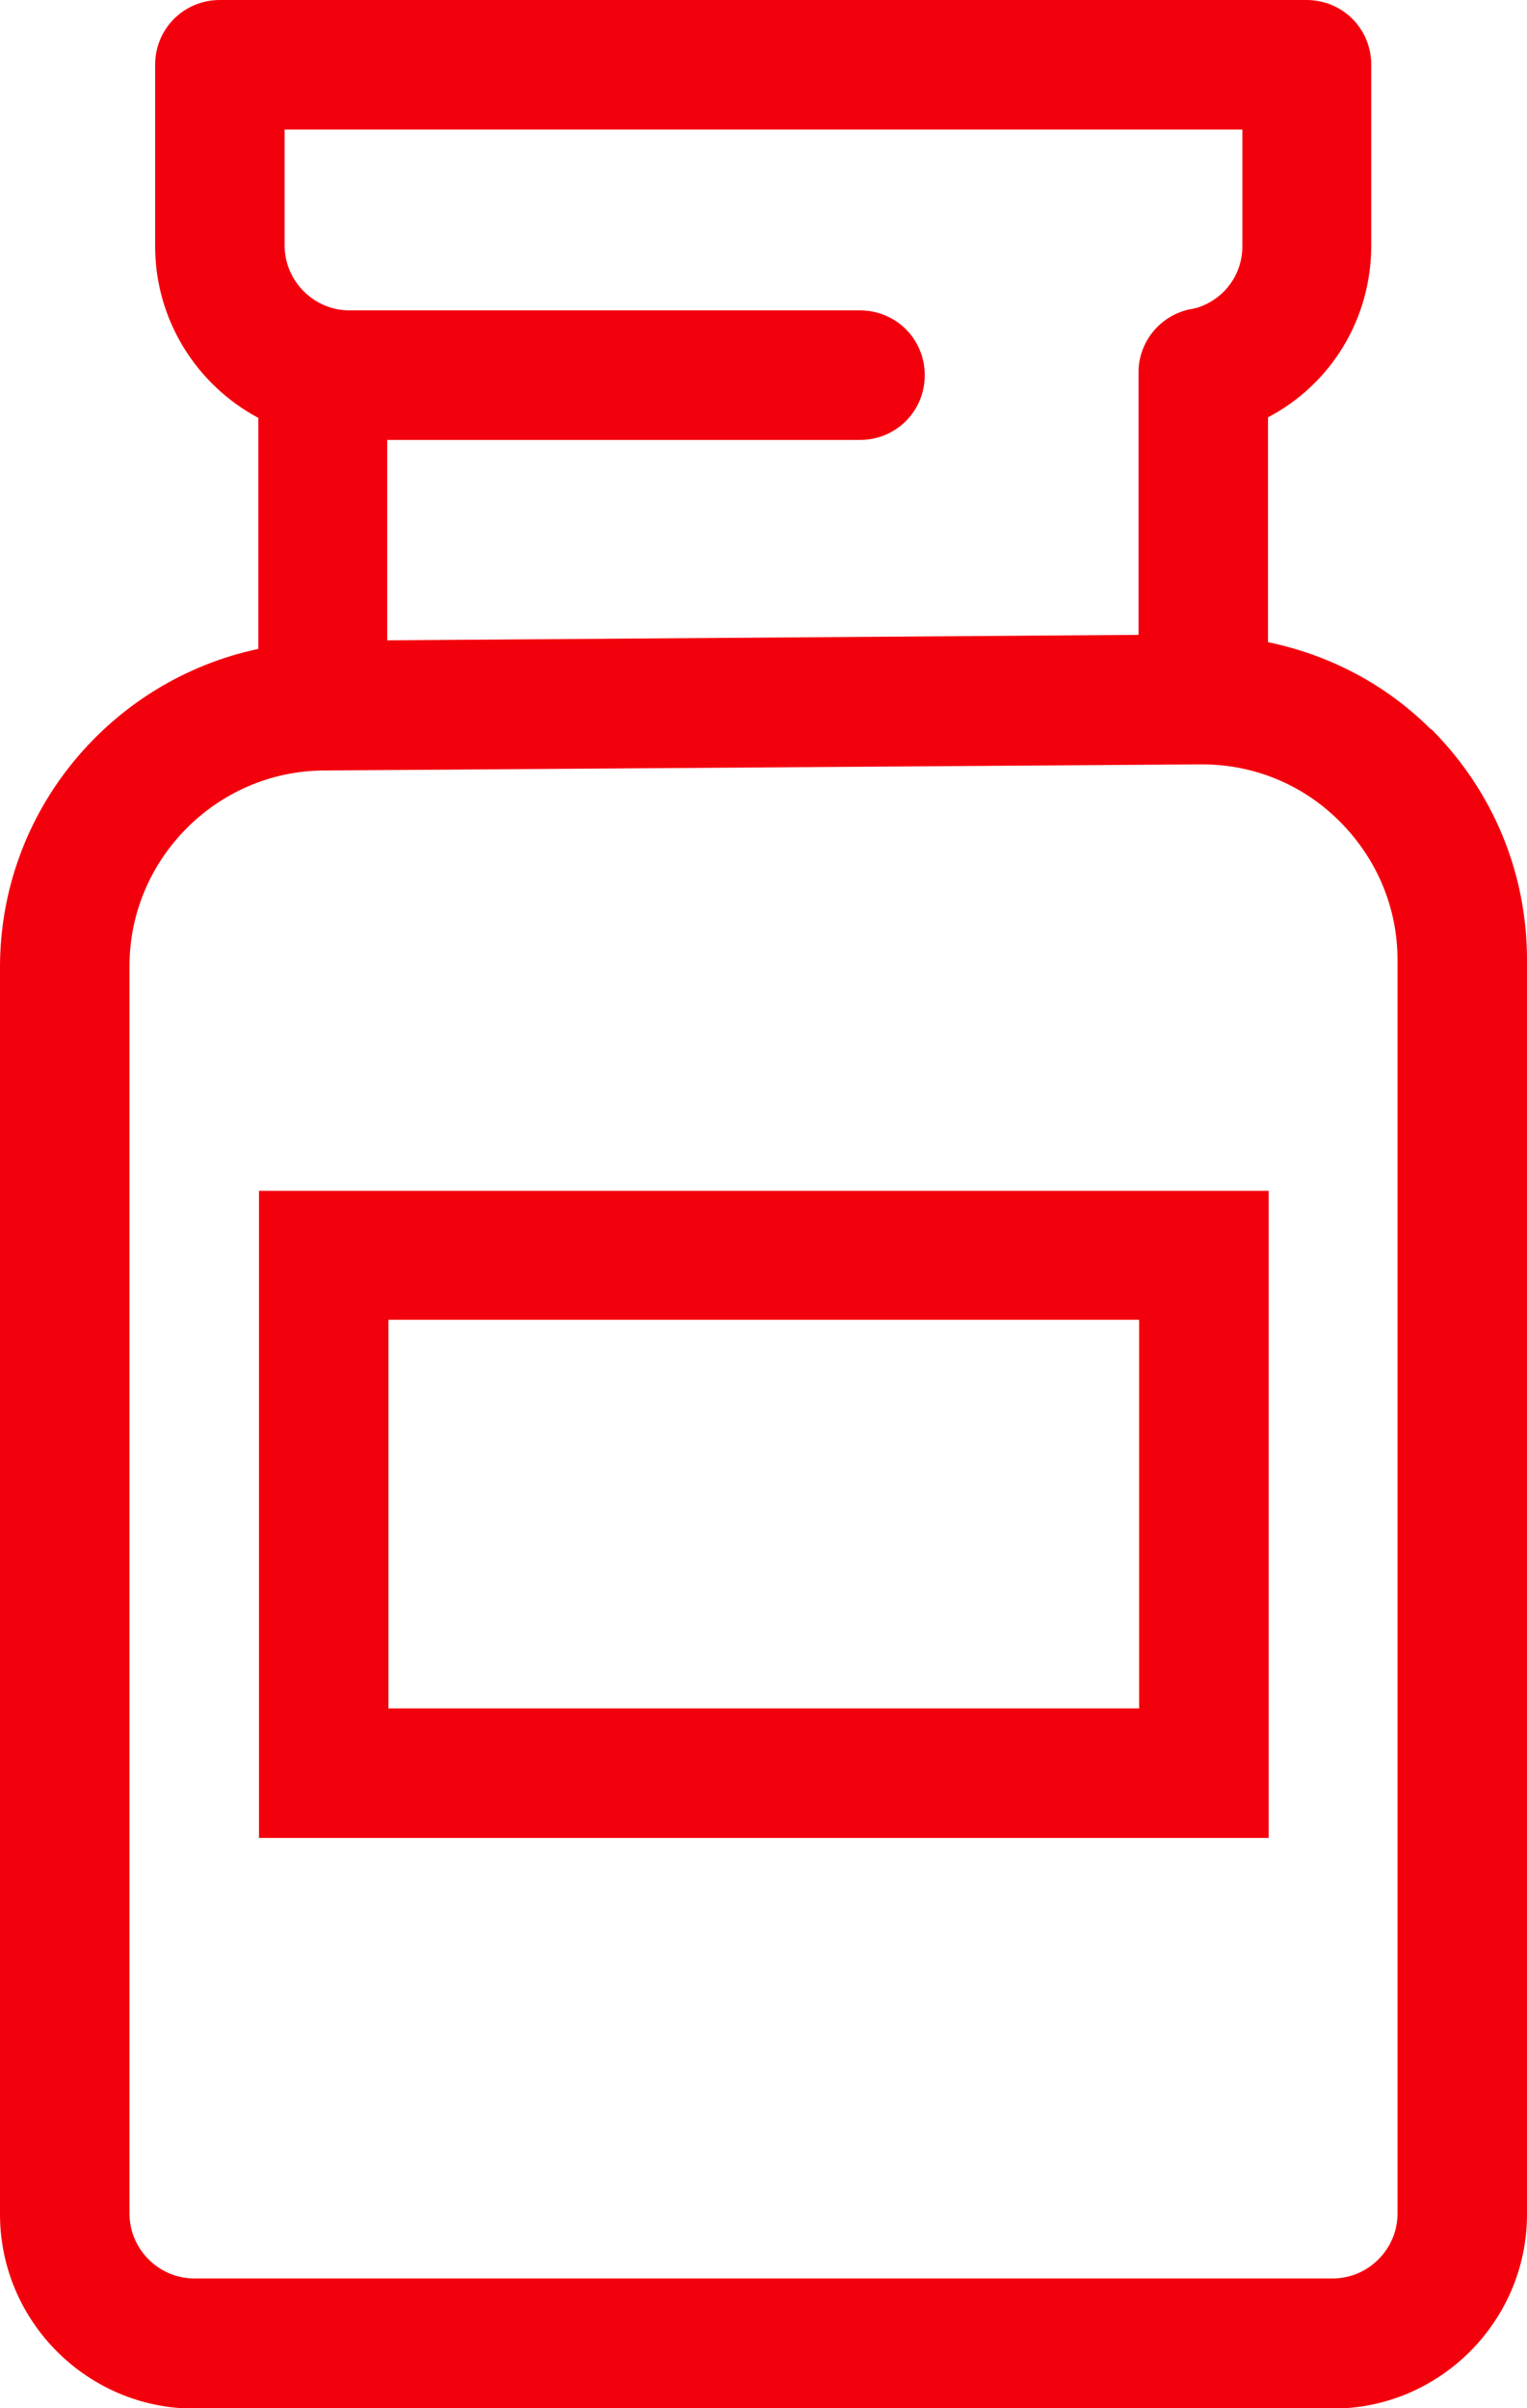
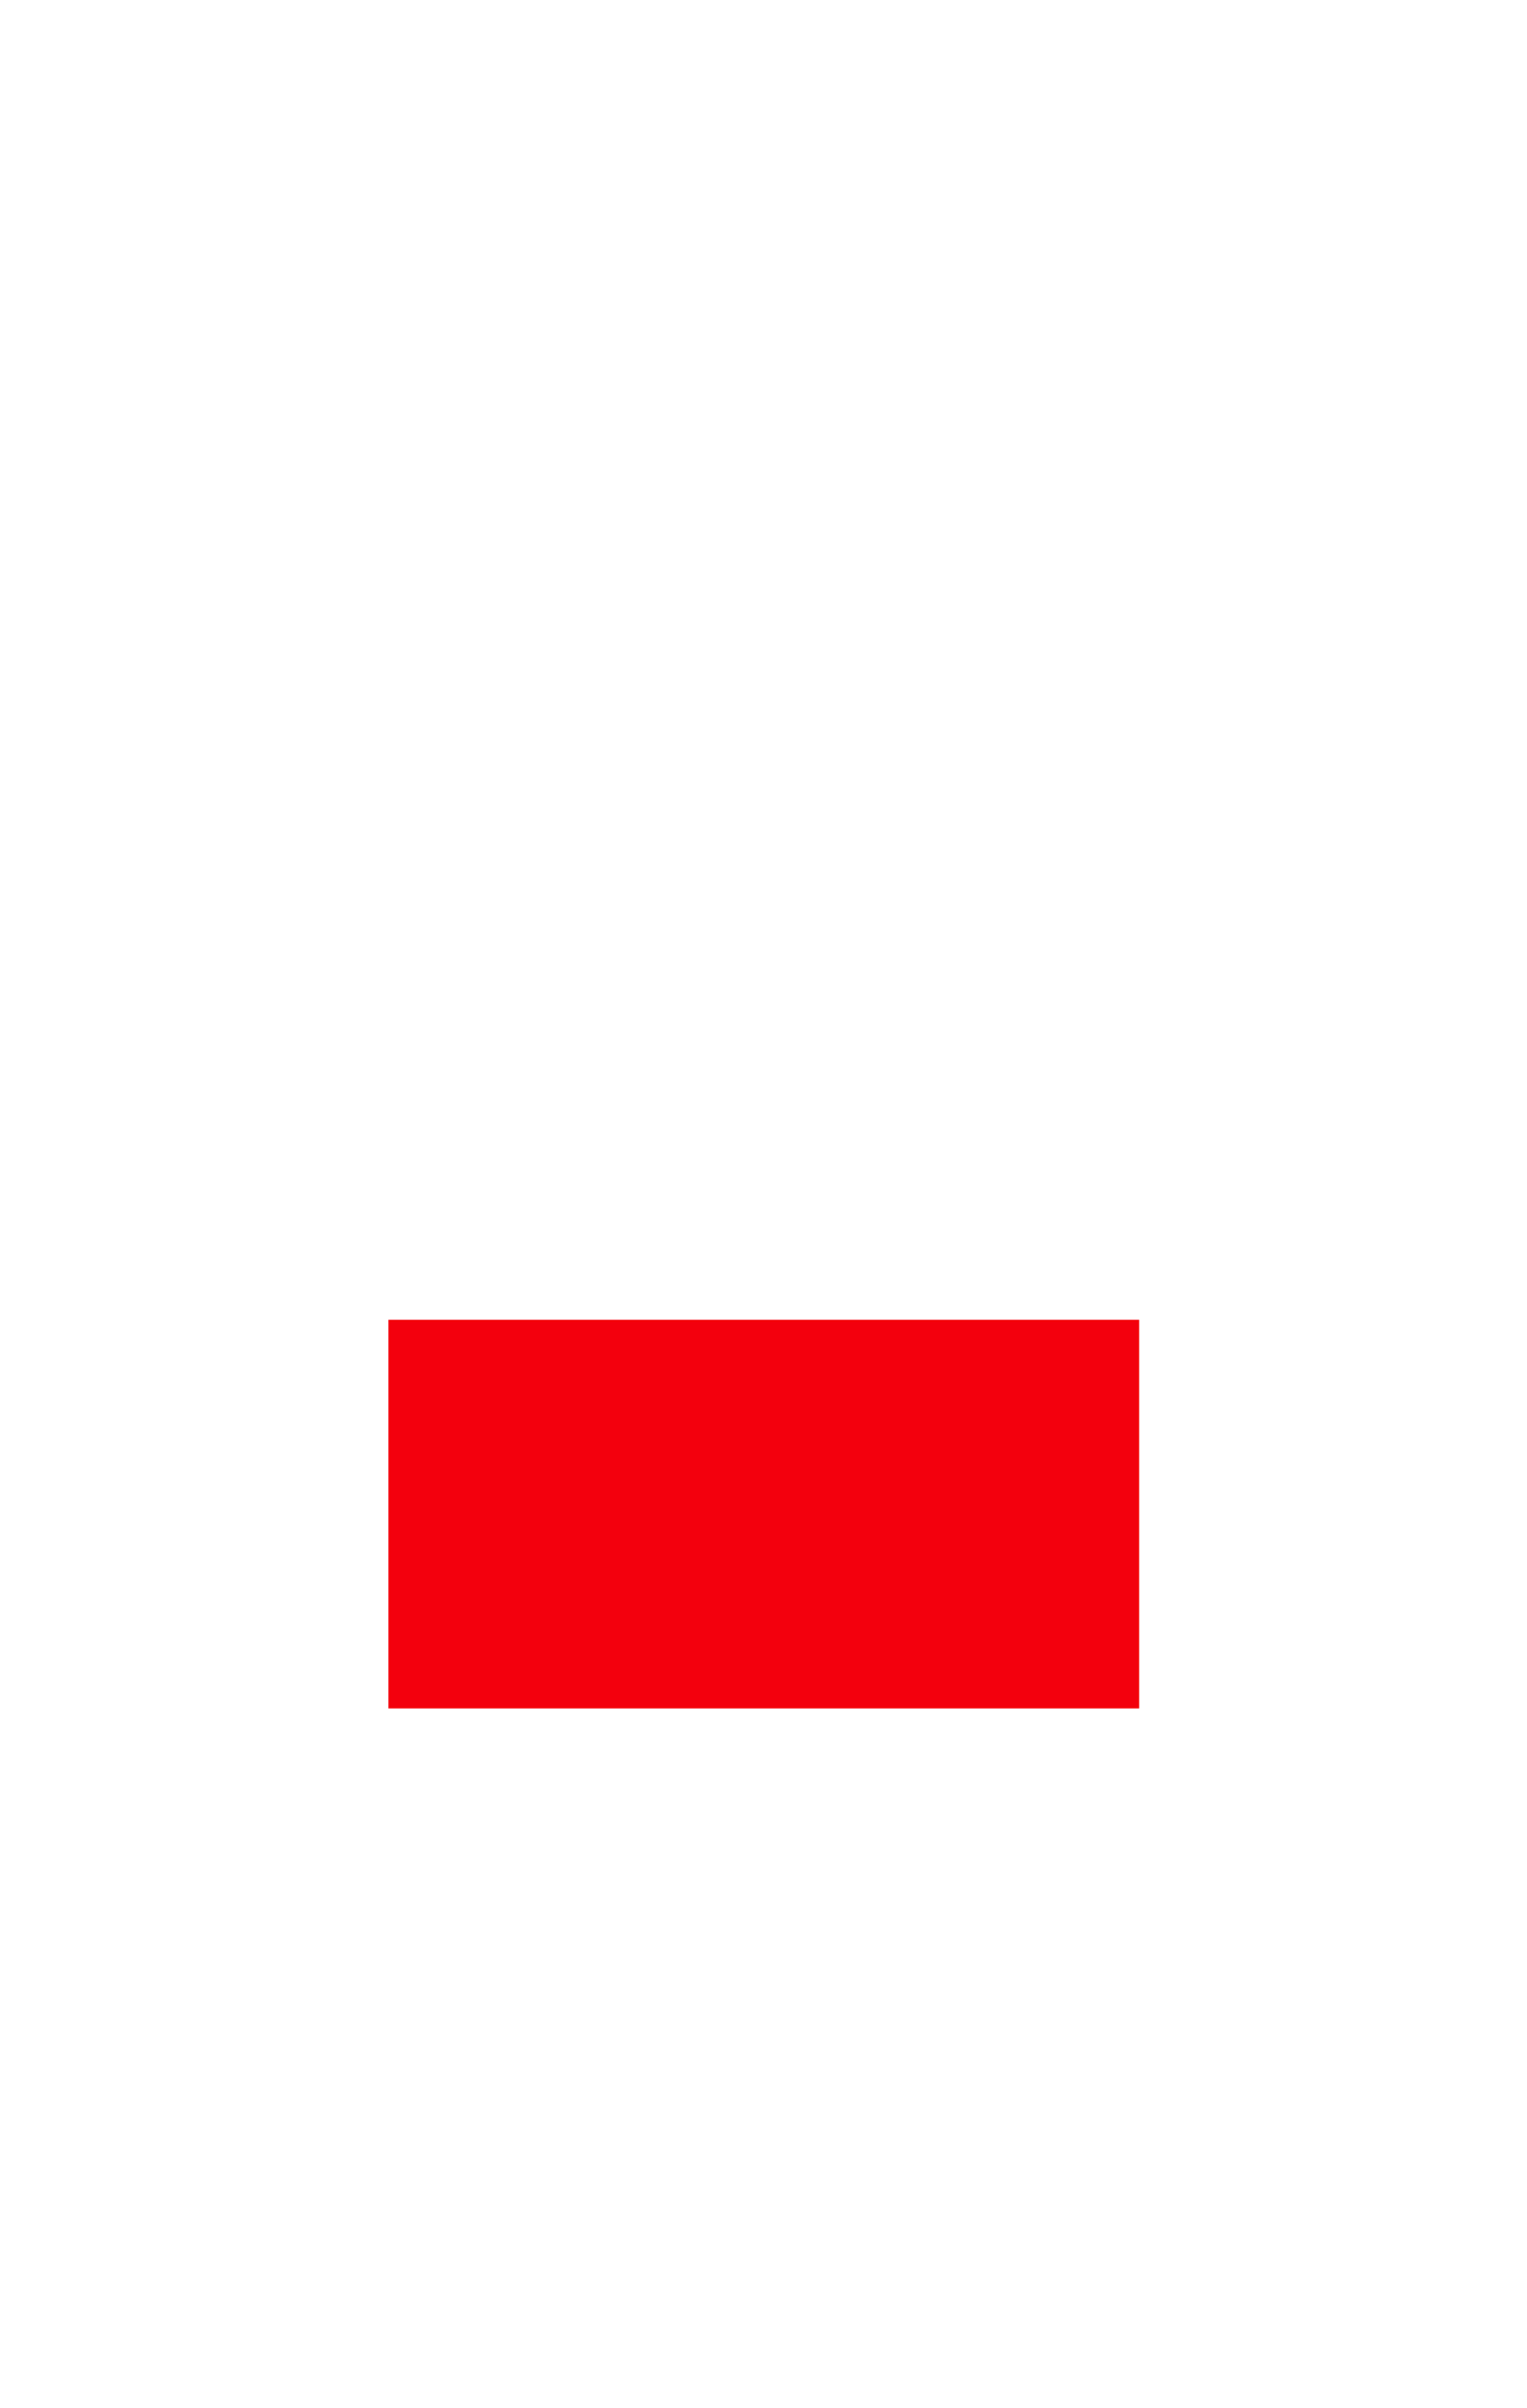
<svg xmlns="http://www.w3.org/2000/svg" id="_レイヤー_7" data-name="レイヤー 7" width="25" height="39.41" viewBox="0 0 25 39.41">
-   <path d="M23.43,11.94c-.74-.74-1.66-1.22-2.67-1.43v-3.68c1.03-.54,1.69-1.61,1.69-2.81V1.06c0-.59-.47-1.06-1.06-1.06H3.6c-.59,0-1.06.47-1.06,1.06v2.97c0,1.21.68,2.27,1.69,2.81v3.78c-2.41.51-4.23,2.65-4.23,5.21v20.41c0,1.75,1.43,3.18,3.18,3.18h18.64c1.75,0,3.18-1.43,3.18-3.18V15.71c0-1.43-.56-2.77-1.57-3.78ZM4.66,2.12h15.68v1.91c0,.47-.3.87-.75,1.01-.03,0-.06.02-.1.02-.5.1-.85.54-.85,1.03h0v4.3l-12.3.09v-3.28h7.74c.59,0,1.06-.47,1.06-1.06s-.47-1.06-1.06-1.06H5.72c-.58,0-1.06-.48-1.06-1.06v-1.91ZM22.88,36.23c0,.58-.48,1.06-1.06,1.06H3.18c-.58,0-1.06-.48-1.06-1.06V15.81c0-1.75,1.43-3.19,3.18-3.2l14.36-.1h.02c.85,0,1.65.33,2.25.93.61.61.95,1.41.95,2.27v20.52Z" style="fill: #f3000d;" />
-   <path d="M4.24,30.08h16.53v-10.59H4.24v10.59ZM6.36,21.6h12.29v6.36H6.36v-6.36Z" style="fill: #f3000d;" />
+   <path d="M4.24,30.08h16.53v-10.59v10.59ZM6.36,21.6h12.29v6.36H6.36v-6.36Z" style="fill: #f3000d;" />
</svg>